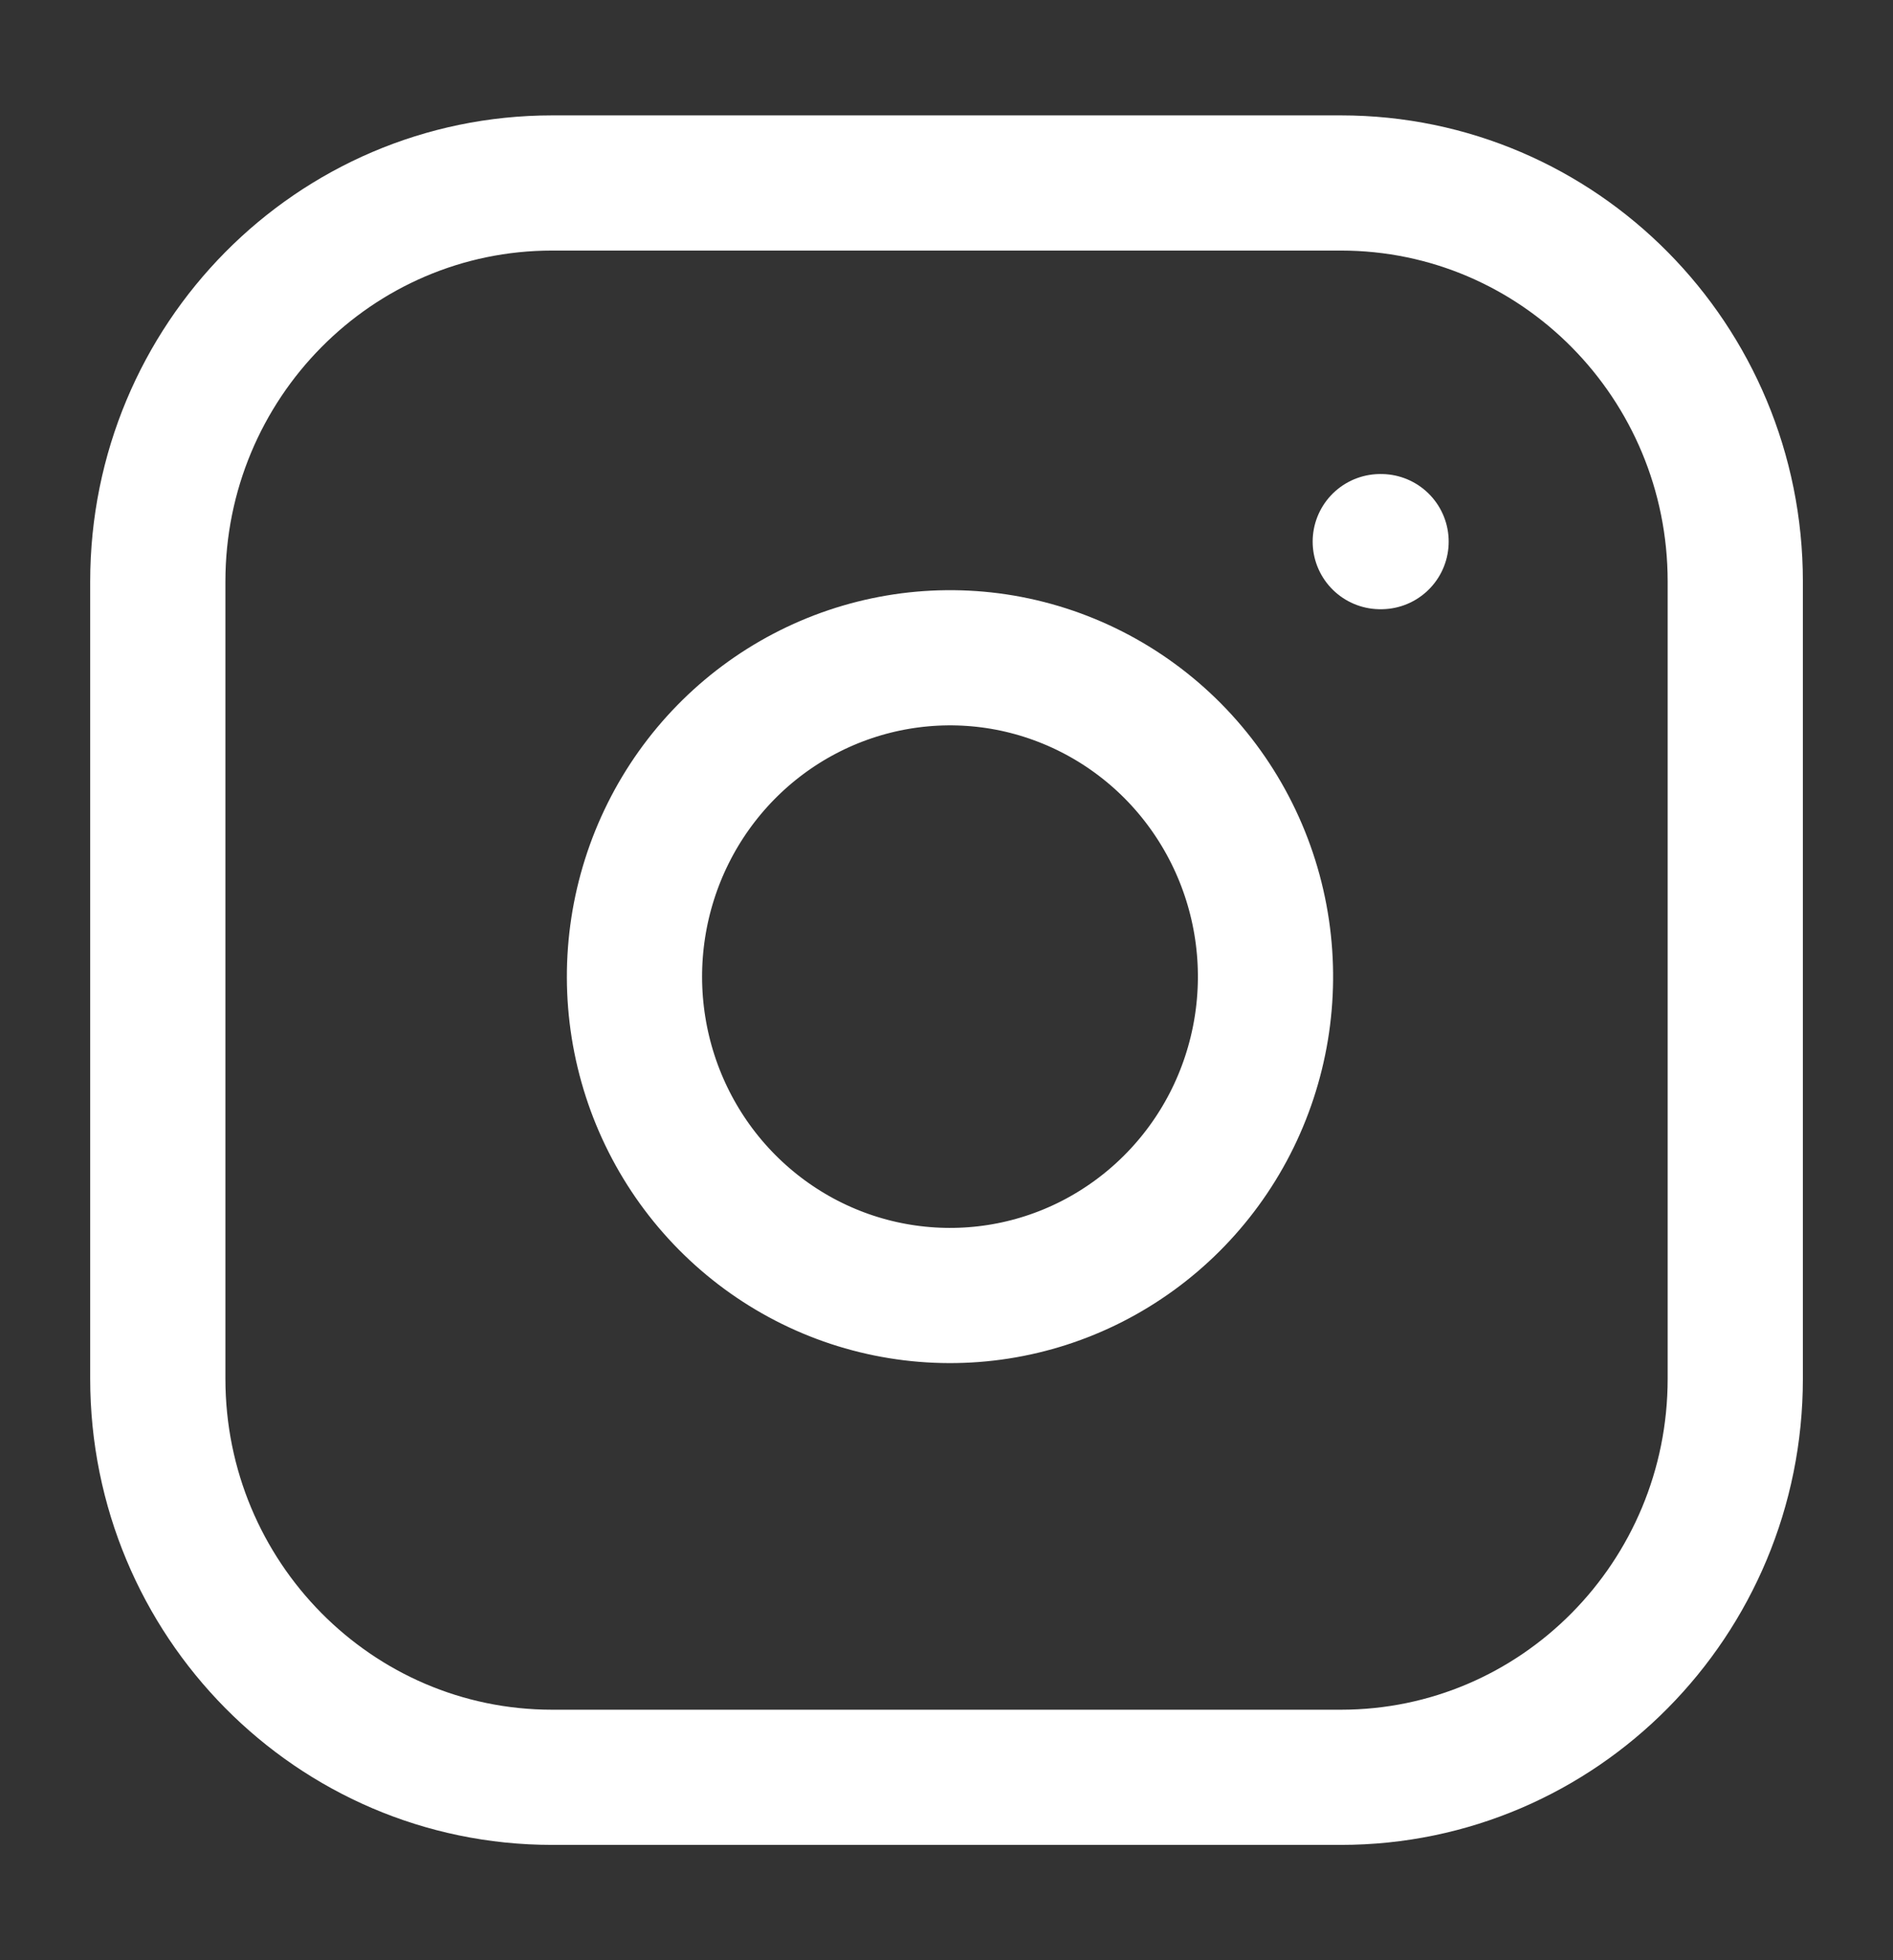
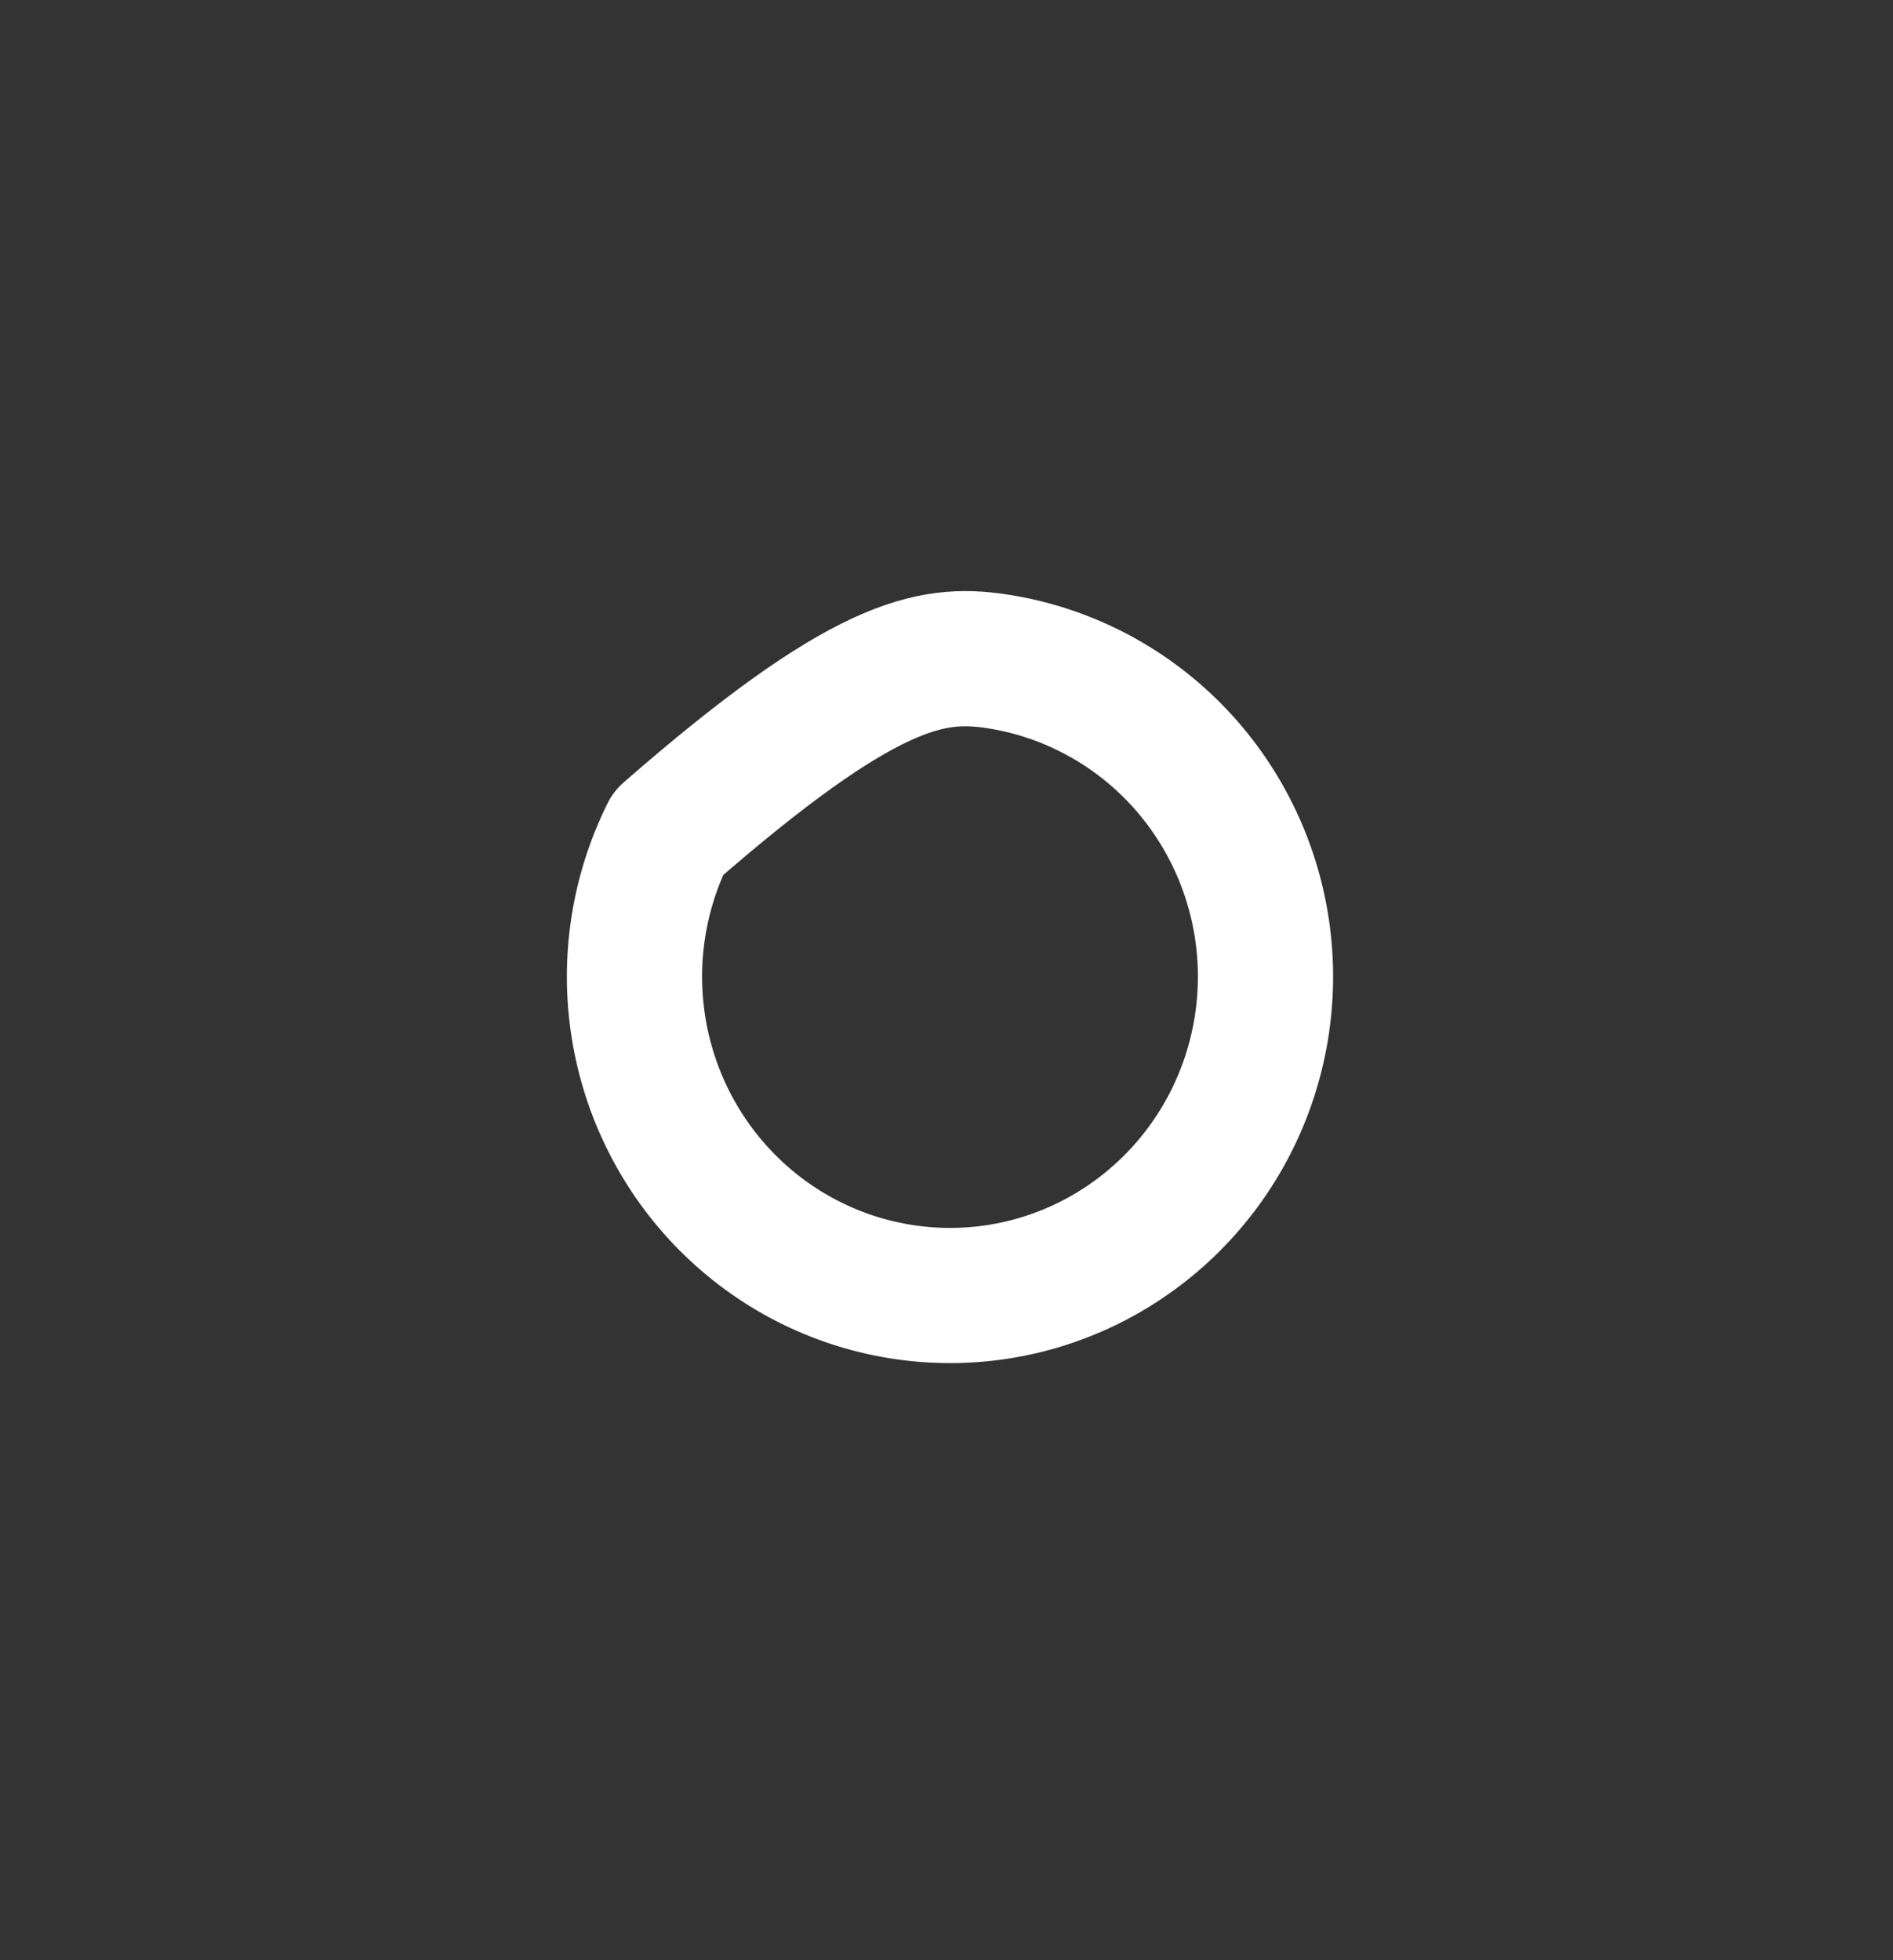
<svg xmlns="http://www.w3.org/2000/svg" width="28" height="29" viewBox="0 0 28 29" fill="none">
  <rect x="0" y="0" width="28" height="29" fill="#333333" stroke="none" />
-   <path d="M19.834 2.707H8.167C4.946 2.707 2.334 5.347 2.334 8.603V20.397C2.334 23.653 4.946 26.294 8.167 26.294H19.834C23.056 26.294 25.667 23.653 25.667 20.397V8.603C25.667 5.347 23.056 2.707 19.834 2.707Z" stroke="white" stroke-width="2" stroke-linecap="round" stroke-linejoin="round" />
-   <path d="M18.668 13.757C18.812 14.738 18.646 15.741 18.194 16.622C17.742 17.502 17.026 18.216 16.149 18.663C15.273 19.109 14.279 19.264 13.31 19.106C12.341 18.949 11.446 18.486 10.752 17.785C10.057 17.083 9.6 16.178 9.444 15.198C9.288 14.219 9.442 13.214 9.883 12.328C10.324 11.442 11.031 10.719 11.902 10.262C12.773 9.805 13.765 9.637 14.736 9.782C15.726 9.931 16.643 10.398 17.351 11.113C18.059 11.829 18.521 12.756 18.668 13.757Z" stroke="white" stroke-width="2" stroke-linecap="round" stroke-linejoin="round" />
-   <path d="M20.416 8.013H20.428" stroke="white" stroke-width="2" stroke-linecap="round" stroke-linejoin="round" />
+   <path d="M18.668 13.757C18.812 14.738 18.646 15.741 18.194 16.622C17.742 17.502 17.026 18.216 16.149 18.663C15.273 19.109 14.279 19.264 13.31 19.106C12.341 18.949 11.446 18.486 10.752 17.785C10.057 17.083 9.6 16.178 9.444 15.198C9.288 14.219 9.442 13.214 9.883 12.328C12.773 9.805 13.765 9.637 14.736 9.782C15.726 9.931 16.643 10.398 17.351 11.113C18.059 11.829 18.521 12.756 18.668 13.757Z" stroke="white" stroke-width="2" stroke-linecap="round" stroke-linejoin="round" />
</svg>